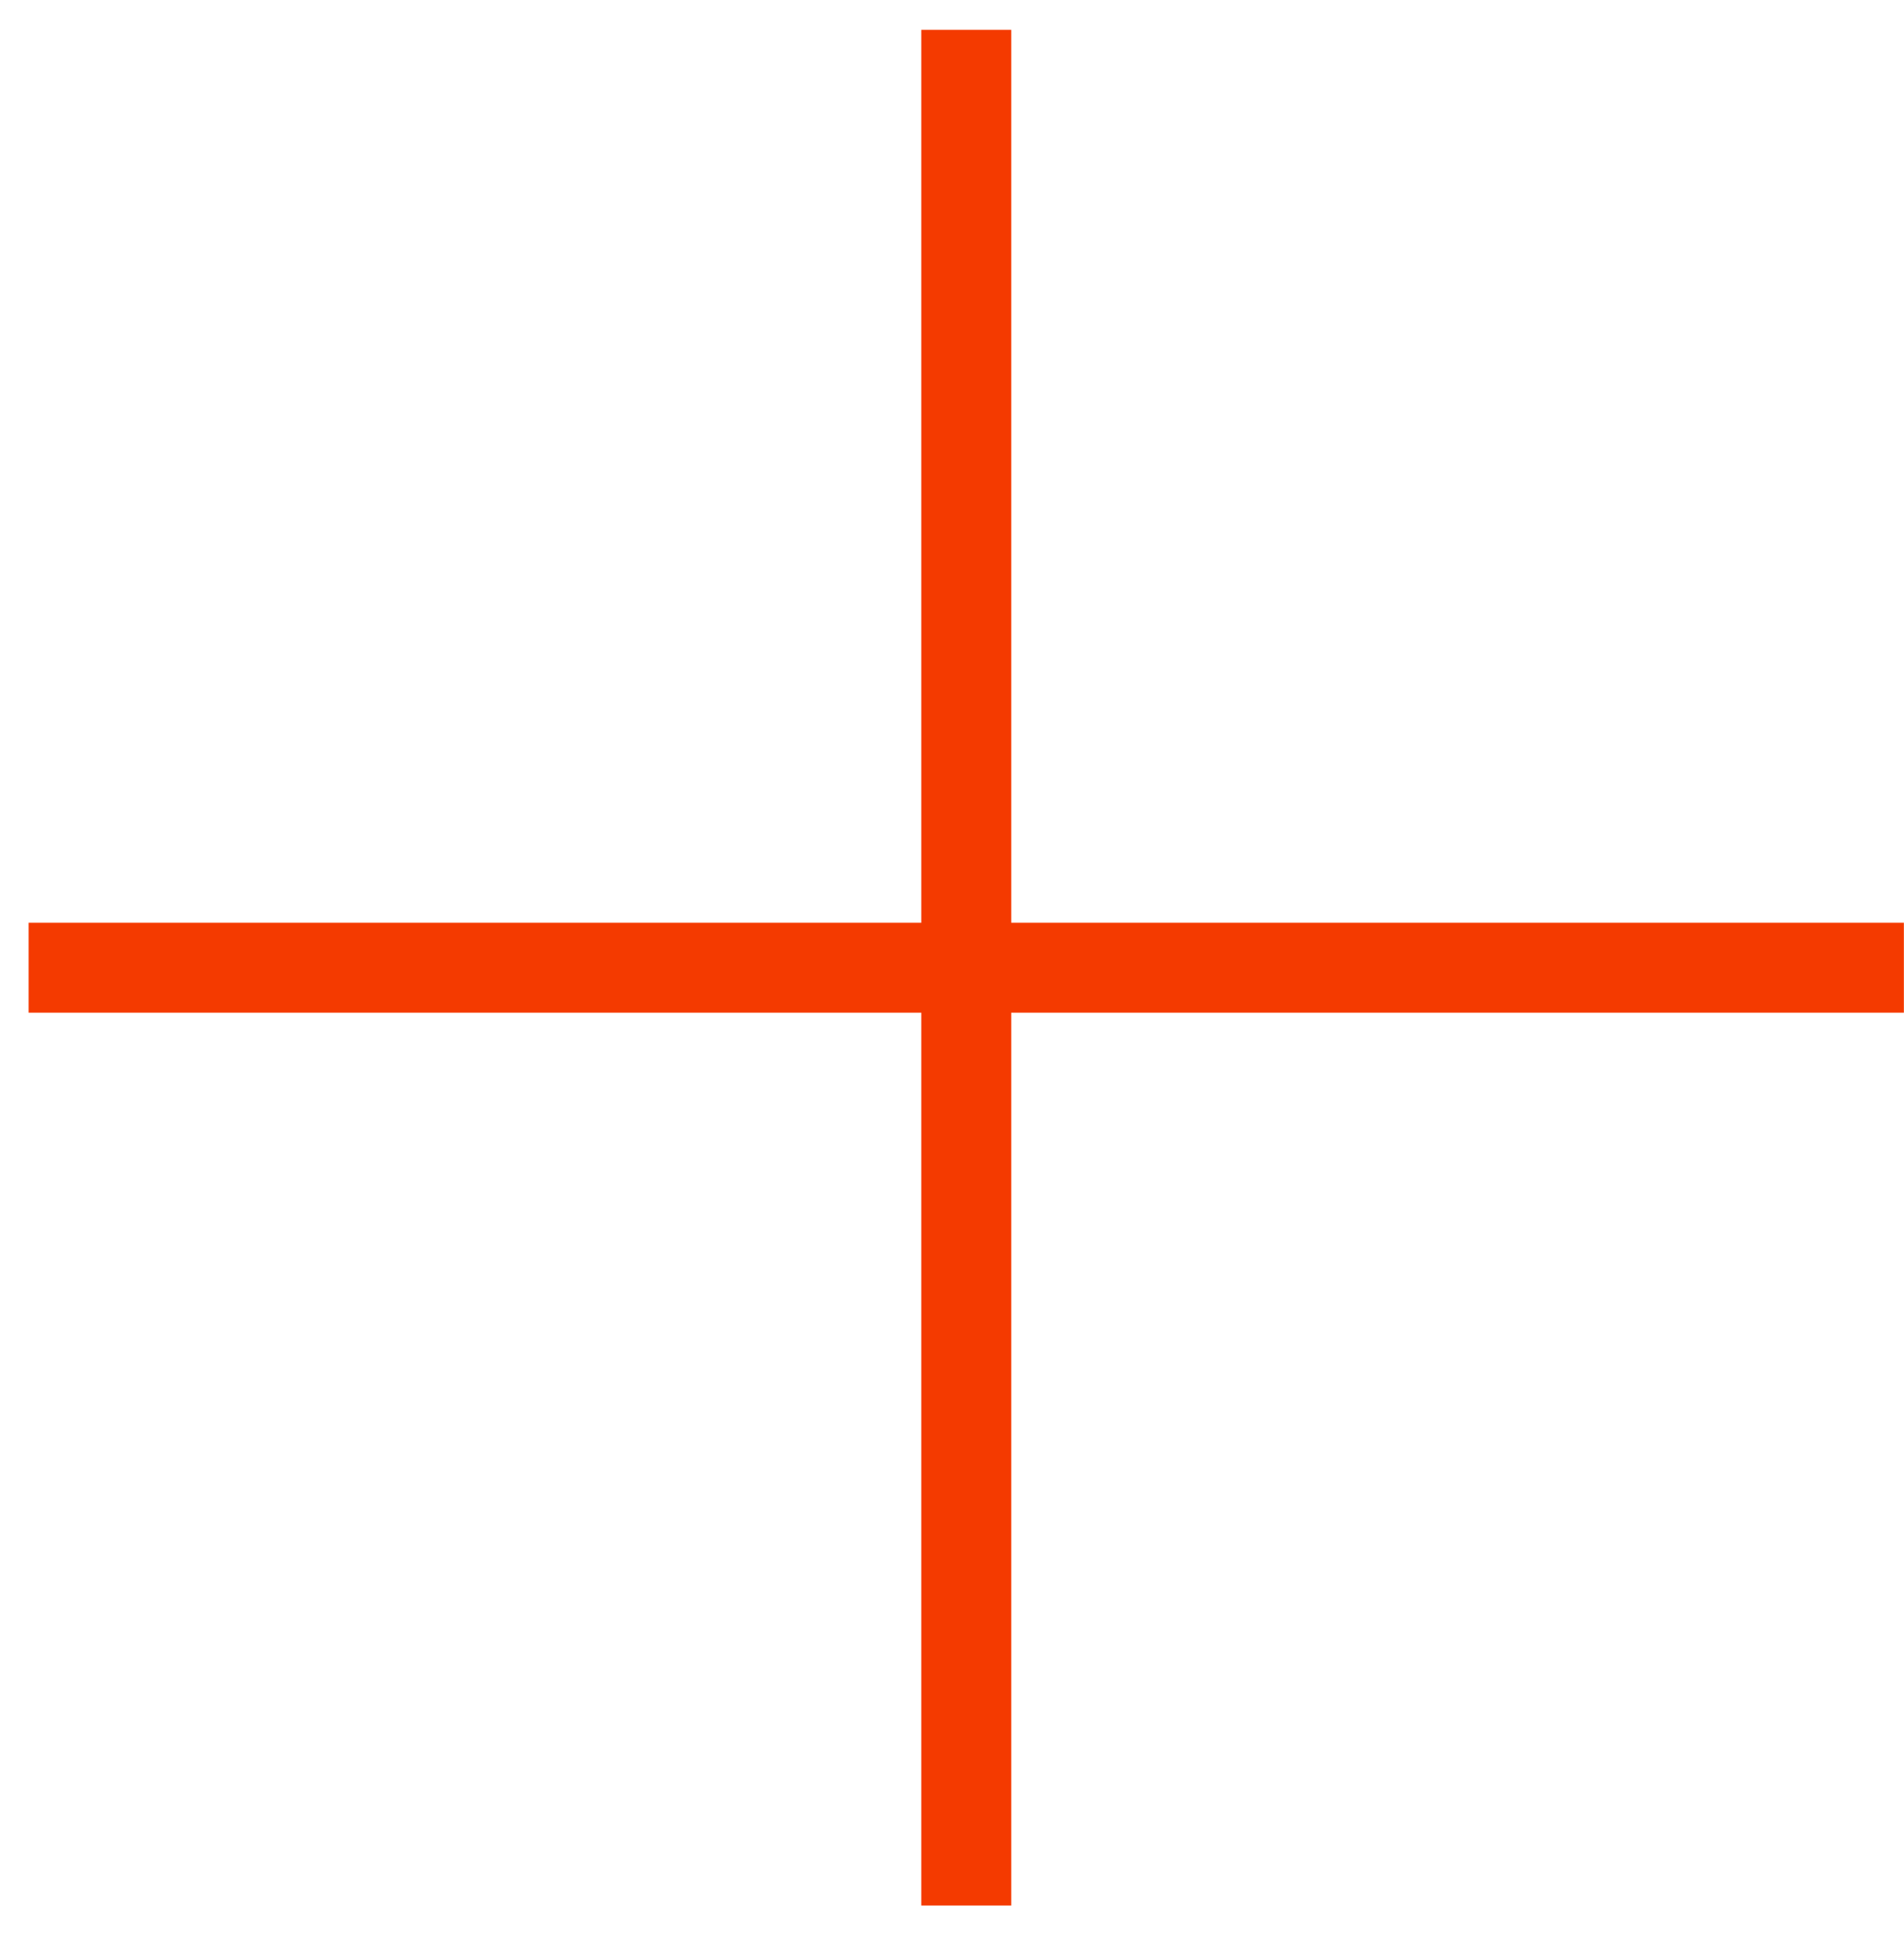
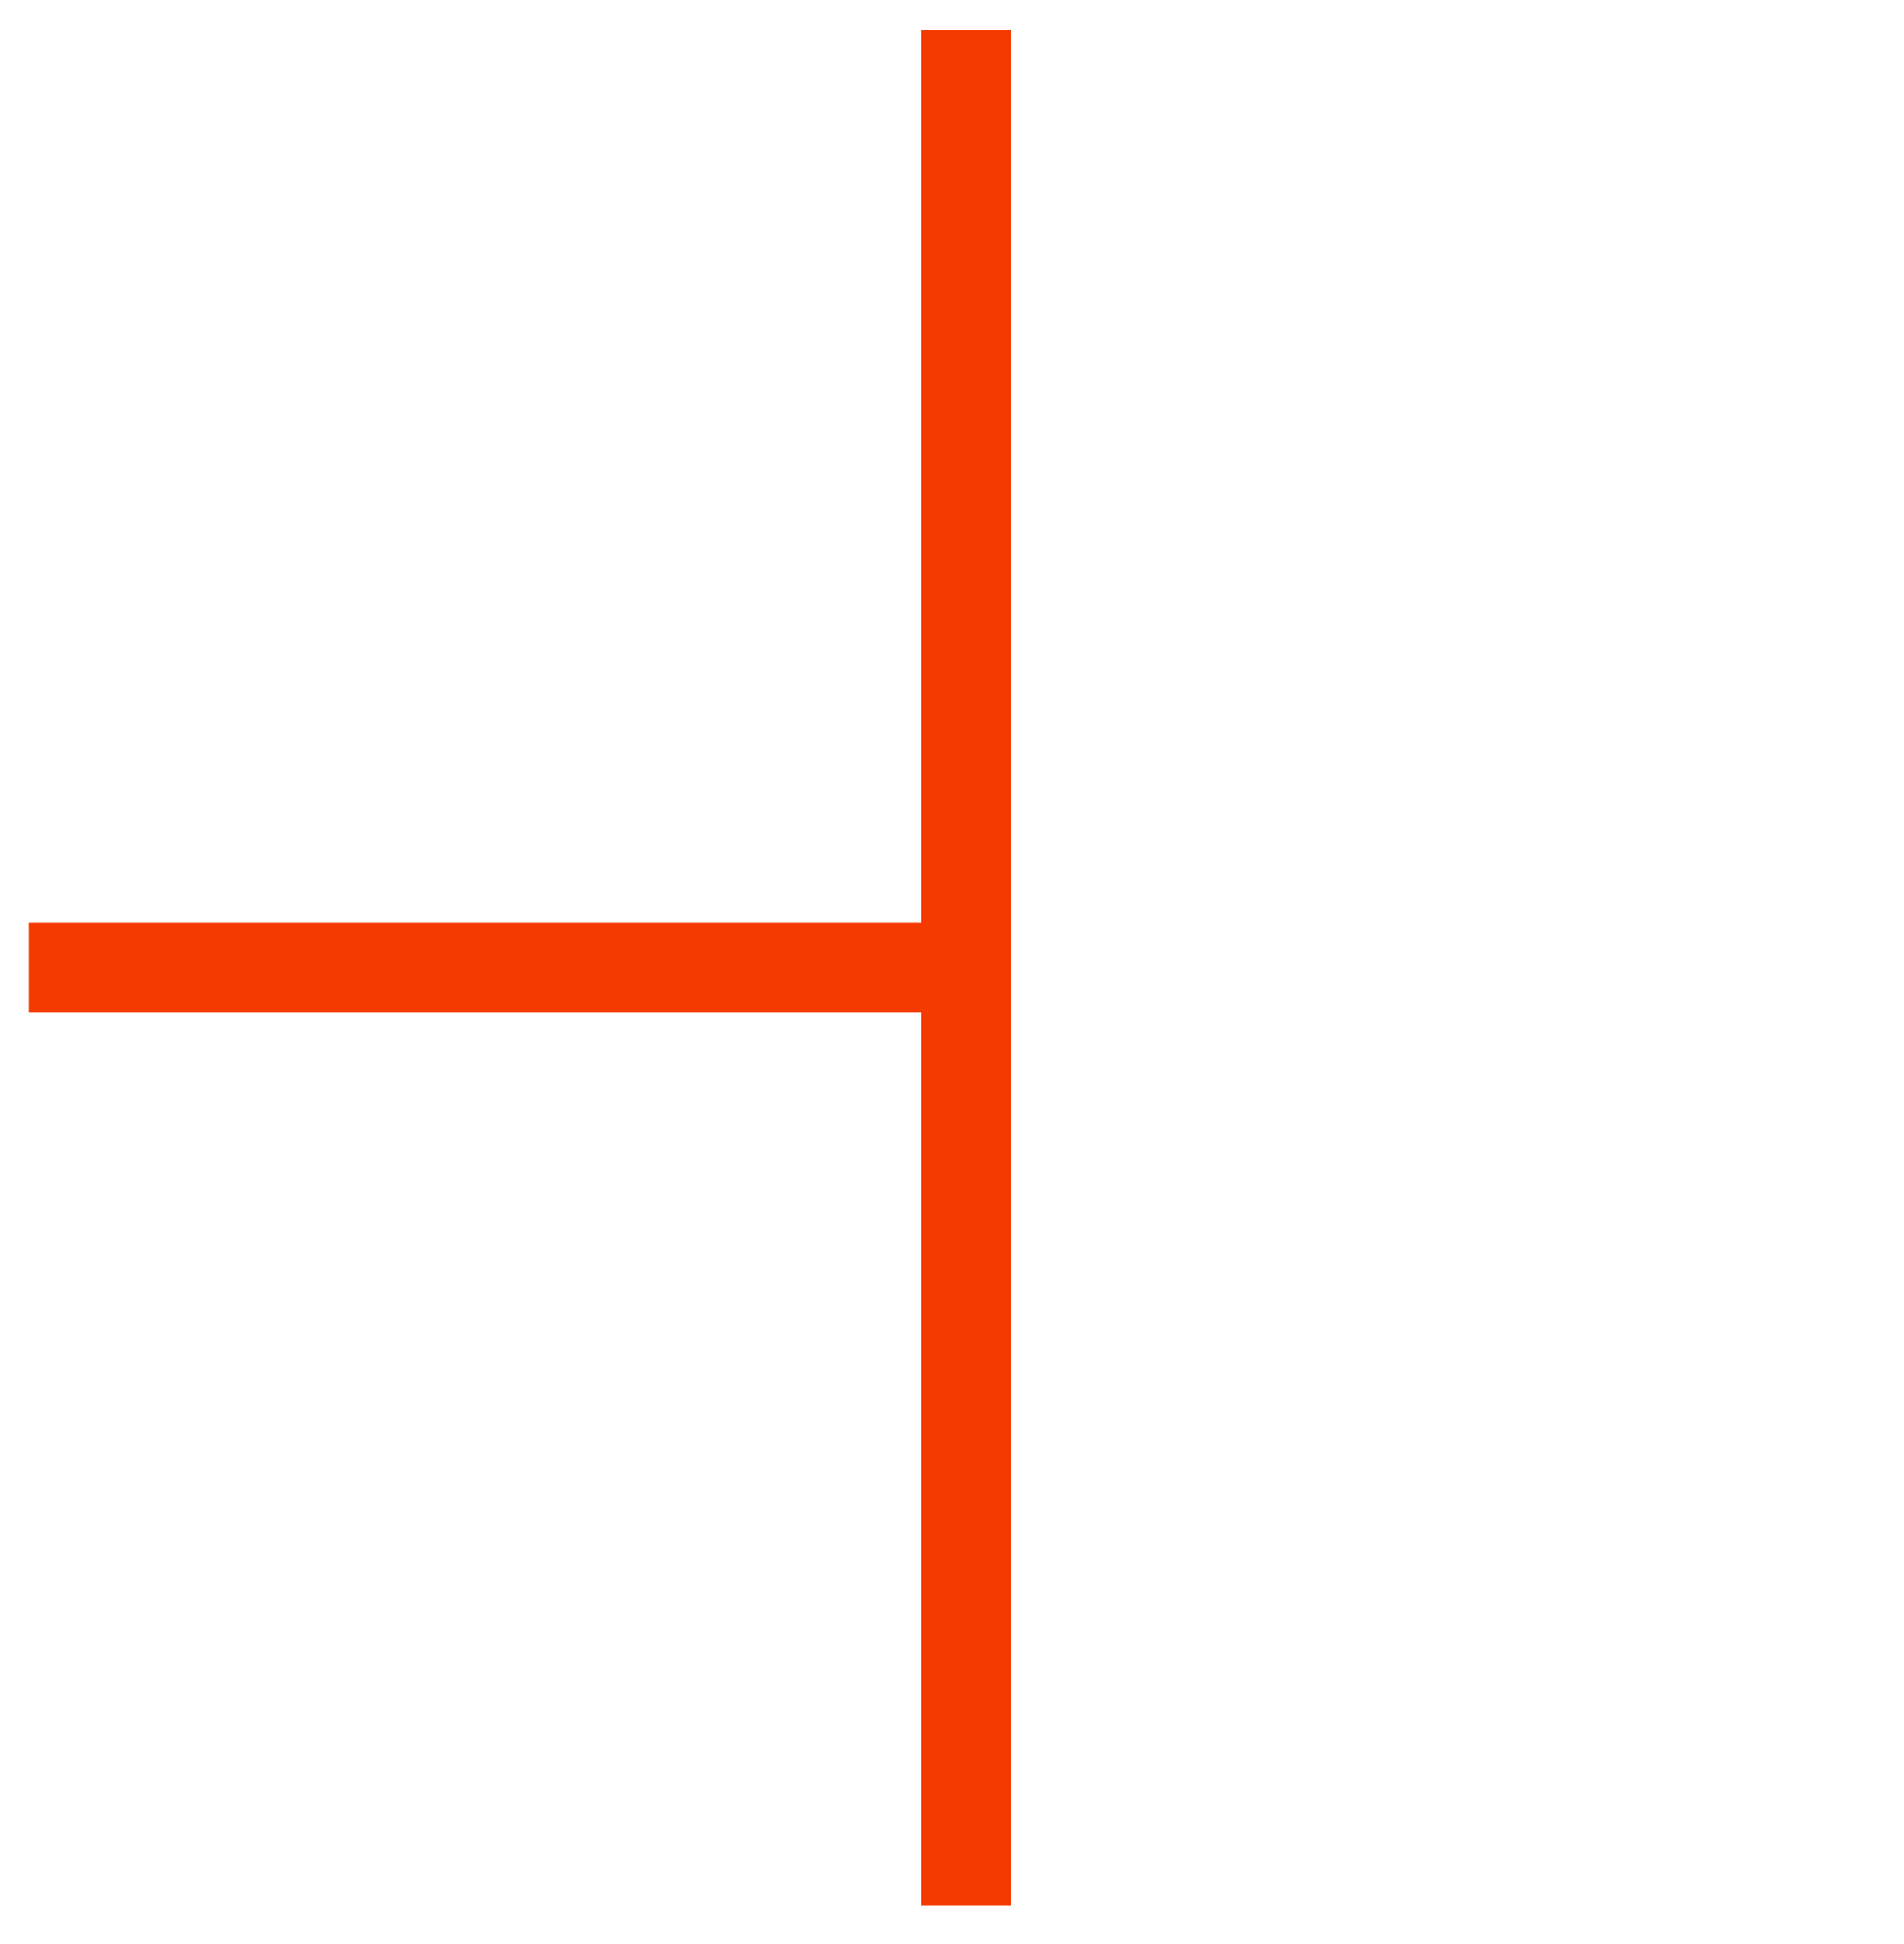
<svg xmlns="http://www.w3.org/2000/svg" width="48" height="49" viewBox="0 0 48 49" fill="none">
-   <path fill-rule="evenodd" clip-rule="evenodd" d="M23.226 23.258V0.753H25.493V23.258H47.997V25.525H25.493V48.029H23.226V25.525H0.721V23.258H23.226Z" fill="#F43A00" />
+   <path fill-rule="evenodd" clip-rule="evenodd" d="M23.226 23.258V0.753H25.493V23.258H47.997H25.493V48.029H23.226V25.525H0.721V23.258H23.226Z" fill="#F43A00" />
</svg>